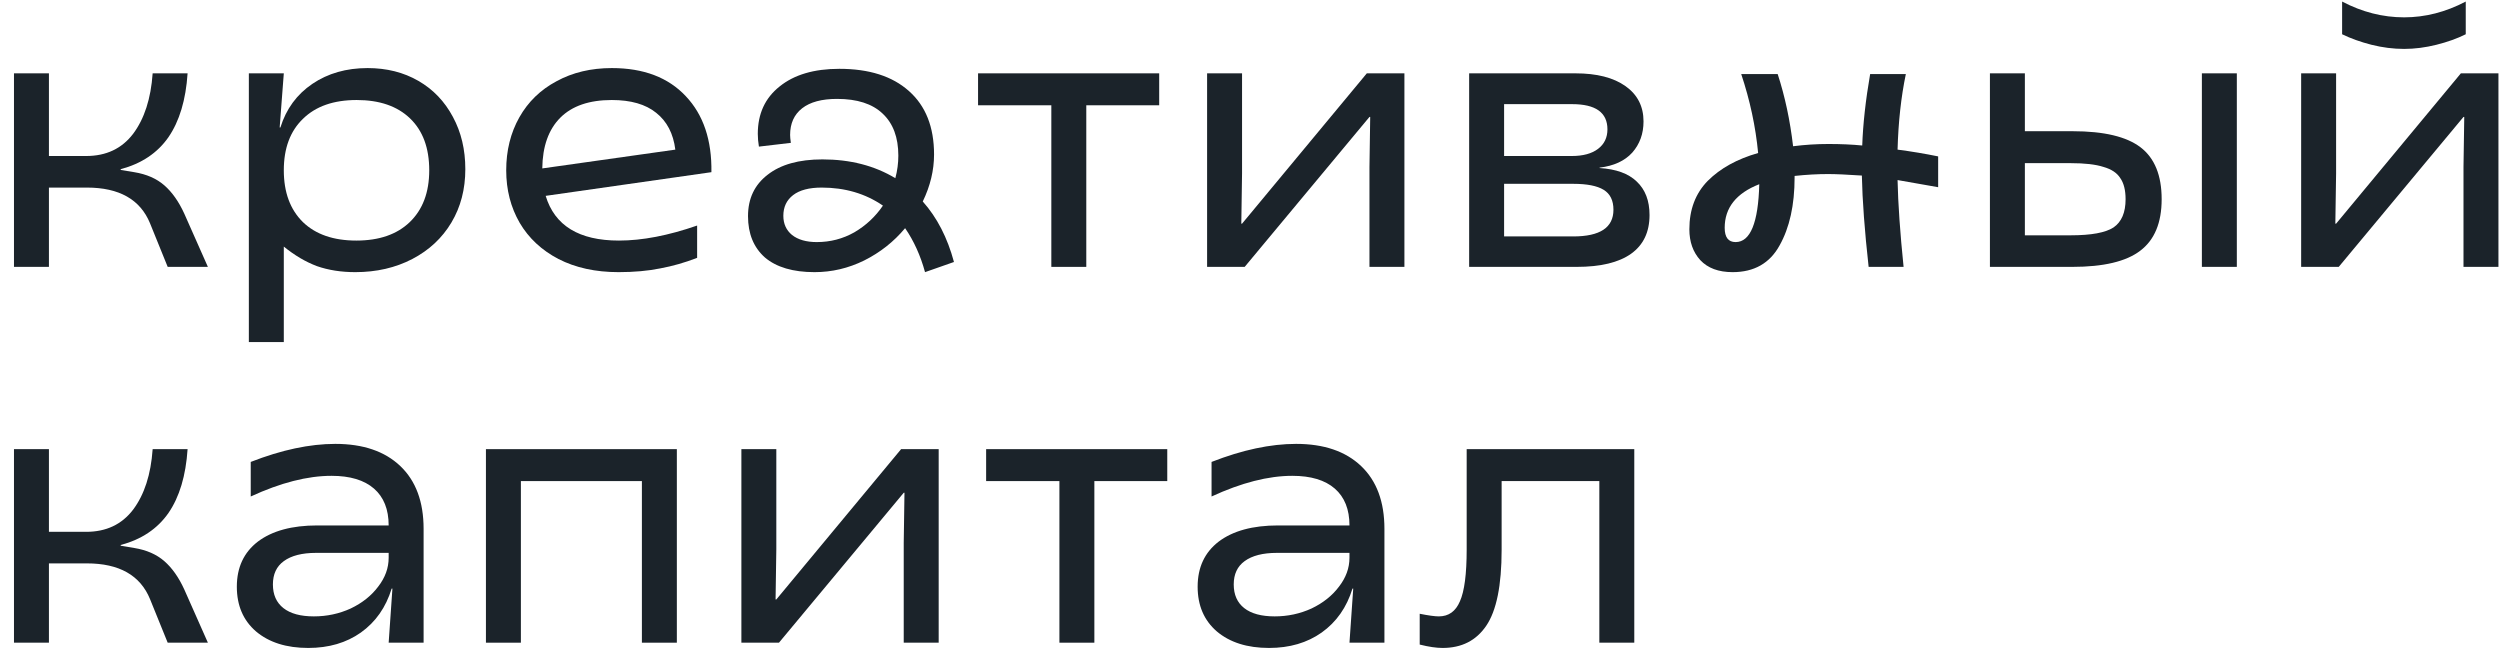
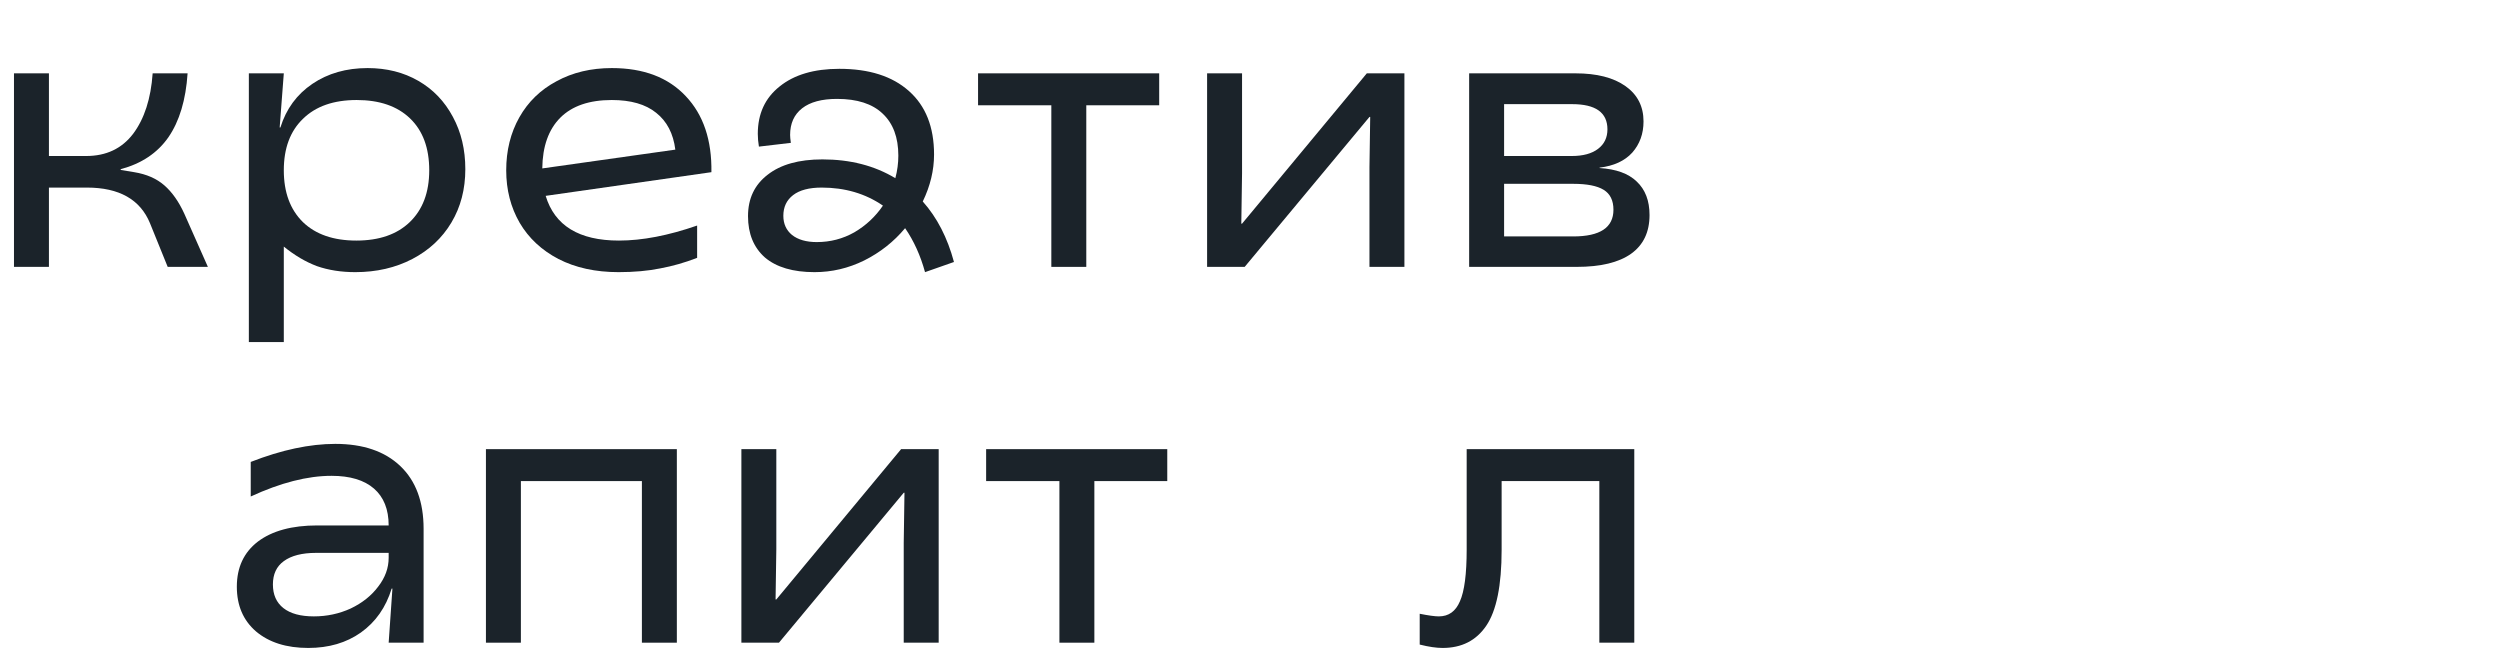
<svg xmlns="http://www.w3.org/2000/svg" width="161" height="42" viewBox="0 0 161 42" fill="none">
  <path d="M92.905 41.728C92.502 41.728 92.01 41.656 91.429 41.51V39.526C91.993 39.639 92.405 39.695 92.663 39.695C93.292 39.695 93.744 39.372 94.018 38.727C94.309 38.082 94.454 36.968 94.454 35.387V28.925H105.248V41.389H102.997V30.982H96.705V35.411C96.705 37.702 96.374 39.332 95.713 40.3C95.067 41.252 94.131 41.728 92.905 41.728Z" fill="#1B232A" />
-   <path d="M81.727 41.728C80.323 41.728 79.202 41.373 78.363 40.663C77.54 39.953 77.128 38.993 77.128 37.783C77.128 36.541 77.58 35.573 78.484 34.879C79.403 34.185 80.678 33.838 82.308 33.838H86.906C86.906 32.806 86.591 32.015 85.962 31.466C85.333 30.918 84.421 30.643 83.227 30.643C81.678 30.643 79.944 31.087 78.024 31.974V29.748C80.008 28.973 81.824 28.586 83.469 28.586C85.26 28.586 86.656 29.062 87.656 30.014C88.657 30.966 89.157 32.313 89.157 34.056V41.389H86.906L87.148 37.904H87.1C86.729 39.114 86.067 40.058 85.115 40.736C84.179 41.397 83.05 41.728 81.727 41.728ZM82.09 39.695C82.929 39.695 83.719 39.526 84.462 39.187C85.204 38.832 85.793 38.364 86.228 37.783C86.68 37.202 86.906 36.581 86.906 35.919V35.605H82.235C81.332 35.605 80.638 35.782 80.154 36.137C79.686 36.476 79.452 36.976 79.452 37.638C79.452 38.299 79.678 38.808 80.129 39.163C80.581 39.518 81.235 39.695 82.09 39.695Z" fill="#1B232A" />
  <path d="M68.226 30.982H63.507V28.925H75.172V30.982H70.477V41.389H68.226V30.982Z" fill="#1B232A" />
  <path d="M47.745 28.925H49.995V35.363L49.947 38.606H49.995L58.031 28.925H60.451V41.389H58.2V34.976L58.248 31.733H58.2L50.165 41.389H47.745V28.925Z" fill="#1B232A" />
  <path d="M41.338 30.982H33.545V41.389H31.294V28.925H43.589V41.389H41.338V30.982Z" fill="#1B232A" />
  <path d="M19.85 41.728C18.447 41.728 17.325 41.373 16.486 40.663C15.663 39.953 15.252 38.993 15.252 37.783C15.252 36.541 15.704 35.573 16.607 34.879C17.527 34.185 18.802 33.838 20.431 33.838H25.03C25.03 32.806 24.715 32.015 24.086 31.466C23.456 30.918 22.545 30.643 21.351 30.643C19.802 30.643 18.067 31.087 16.147 31.974V29.748C18.132 28.973 19.947 28.586 21.593 28.586C23.384 28.586 24.78 29.062 25.78 30.014C26.78 30.966 27.28 32.313 27.28 34.056V41.389H25.03L25.272 37.904H25.223C24.852 39.114 24.191 40.058 23.239 40.736C22.303 41.397 21.174 41.728 19.85 41.728ZM20.213 39.695C21.052 39.695 21.843 39.526 22.585 39.187C23.328 38.832 23.916 38.364 24.352 37.783C24.804 37.202 25.03 36.581 25.03 35.919V35.605H20.359C19.455 35.605 18.761 35.782 18.277 36.137C17.809 36.476 17.575 36.976 17.575 37.638C17.575 38.299 17.801 38.808 18.253 39.163C18.705 39.518 19.358 39.695 20.213 39.695Z" fill="#1B232A" />
-   <path d="M9.661 38.582C9.032 37.049 7.677 36.282 5.595 36.282H3.151V41.389H0.9V28.925H3.151V34.25H5.547C6.838 34.25 7.846 33.774 8.572 32.822C9.298 31.854 9.718 30.555 9.831 28.925H12.081C11.968 30.635 11.557 32.007 10.847 33.039C10.137 34.056 9.113 34.742 7.773 35.097V35.145L8.645 35.29C9.435 35.419 10.081 35.702 10.581 36.137C11.081 36.573 11.509 37.178 11.864 37.953L13.388 41.389H10.799L9.661 38.582Z" fill="#1B232A" />
-   <path d="M148.194 4.723H150.445V11.161L150.396 14.404H150.445L158.48 4.723H160.9V17.187H158.649V10.773L158.698 7.53H158.649L150.614 17.187H148.194V4.723ZM154.825 3.15C154.131 3.15 153.43 3.061 152.72 2.883C152.026 2.706 151.397 2.48 150.832 2.206V0.1C152.123 0.778 153.454 1.117 154.825 1.117C156.181 1.117 157.504 0.778 158.794 0.1V2.206C158.246 2.48 157.617 2.706 156.907 2.883C156.197 3.061 155.503 3.15 154.825 3.15Z" fill="#1B232A" />
-   <path d="M128.151 4.723H130.402V8.45H133.475C135.492 8.45 136.952 8.797 137.856 9.491C138.76 10.184 139.211 11.298 139.211 12.83C139.211 14.347 138.751 15.452 137.832 16.146C136.928 16.84 135.468 17.187 133.451 17.187H128.151V4.723ZM133.354 15.154C134.677 15.154 135.597 14.984 136.113 14.646C136.63 14.291 136.888 13.686 136.888 12.83C136.888 12.25 136.775 11.798 136.549 11.475C136.339 11.136 135.976 10.894 135.46 10.749C134.96 10.588 134.258 10.507 133.354 10.507H130.402V15.154H133.354ZM141.801 4.723H144.052V17.187H141.801V4.723Z" fill="#1B232A" />
-   <path d="M111.579 17.526C110.675 17.526 109.981 17.268 109.497 16.751C109.029 16.235 108.795 15.573 108.795 14.767C108.795 13.492 109.191 12.451 109.981 11.645C110.788 10.838 111.869 10.241 113.224 9.854C113.063 8.16 112.7 6.465 112.135 4.771H114.483C114.951 6.207 115.282 7.756 115.475 9.418C116.234 9.321 116.992 9.273 117.75 9.273C118.541 9.273 119.267 9.305 119.928 9.37C119.977 7.982 120.146 6.449 120.437 4.771H122.736C122.429 6.24 122.252 7.861 122.203 9.636C123.075 9.749 123.946 9.894 124.817 10.072V12.056L122.203 11.596C122.236 13.113 122.365 14.976 122.591 17.187H120.34C120.082 14.864 119.937 12.903 119.904 11.306C118.936 11.241 118.21 11.209 117.726 11.209C117.048 11.209 116.33 11.249 115.572 11.33V11.427C115.572 13.202 115.249 14.662 114.604 15.807C113.975 16.953 112.966 17.526 111.579 17.526ZM111.07 14.67C111.07 15.283 111.304 15.59 111.772 15.59C112.724 15.59 113.233 14.347 113.297 11.863C111.813 12.443 111.07 13.379 111.07 14.67Z" fill="#1B232A" />
  <path d="M94.613 4.723H101.462C102.834 4.723 103.906 4.997 104.681 5.546C105.455 6.094 105.843 6.852 105.843 7.821C105.843 8.611 105.601 9.281 105.117 9.829C104.633 10.362 103.931 10.684 103.011 10.797V10.822C104.076 10.886 104.875 11.177 105.407 11.693C105.956 12.209 106.23 12.927 106.23 13.847C106.23 14.944 105.835 15.775 105.044 16.34C104.253 16.904 103.084 17.187 101.535 17.187H94.613V4.723ZM101.317 15.226C103.043 15.226 103.906 14.654 103.906 13.508C103.906 12.911 103.697 12.483 103.277 12.225C102.858 11.967 102.204 11.838 101.317 11.838H96.864V15.226H101.317ZM101.22 10.047C101.946 10.047 102.511 9.894 102.914 9.587C103.318 9.281 103.519 8.861 103.519 8.329C103.519 7.248 102.761 6.707 101.244 6.707H96.864V10.047H101.22Z" fill="#1B232A" />
  <path d="M77.737 4.723H79.988V11.161L79.94 14.404H79.988L88.023 4.723H90.444V17.187H88.193V10.773L88.241 7.53H88.193L80.157 17.187H77.737V4.723Z" fill="#1B232A" />
  <path d="M67.706 6.78H62.987V4.723H74.652V6.78H69.957V17.187H67.706V6.78Z" fill="#1B232A" />
  <path d="M52.456 17.526C51.069 17.526 50.004 17.211 49.261 16.582C48.535 15.937 48.172 15.049 48.172 13.92C48.172 12.79 48.592 11.903 49.431 11.257C50.27 10.596 51.448 10.265 52.964 10.265C54.755 10.265 56.321 10.668 57.66 11.475C57.789 10.991 57.853 10.507 57.853 10.023C57.853 8.845 57.514 7.942 56.837 7.312C56.175 6.683 55.199 6.369 53.908 6.369C52.924 6.369 52.174 6.57 51.657 6.974C51.141 7.377 50.883 7.95 50.883 8.692C50.883 8.805 50.899 8.974 50.931 9.2L48.874 9.442C48.826 9.152 48.802 8.878 48.802 8.619C48.802 7.329 49.27 6.312 50.205 5.57C51.141 4.812 52.424 4.432 54.053 4.432C55.974 4.432 57.466 4.908 58.531 5.86C59.612 6.812 60.153 8.176 60.153 9.95C60.153 10.967 59.91 11.975 59.426 12.976C60.346 14.008 61.016 15.307 61.435 16.872L59.572 17.526C59.281 16.461 58.854 15.517 58.289 14.694C57.563 15.565 56.684 16.259 55.651 16.776C54.634 17.276 53.569 17.526 52.456 17.526ZM50.447 13.896C50.447 14.412 50.633 14.823 51.004 15.13C51.391 15.436 51.924 15.59 52.601 15.59C53.473 15.59 54.279 15.38 55.022 14.96C55.764 14.525 56.377 13.952 56.861 13.242C55.732 12.467 54.417 12.08 52.916 12.08C52.109 12.08 51.496 12.242 51.077 12.564C50.657 12.887 50.447 13.331 50.447 13.896Z" fill="#1B232A" />
  <path d="M39.837 17.526C38.352 17.526 37.061 17.243 35.964 16.679C34.883 16.114 34.052 15.339 33.471 14.355C32.891 13.355 32.6 12.225 32.6 10.967C32.6 9.692 32.883 8.555 33.447 7.554C34.012 6.554 34.811 5.779 35.843 5.231C36.876 4.666 38.062 4.384 39.401 4.384C41.45 4.384 43.039 4.989 44.169 6.199C45.298 7.393 45.847 9.023 45.815 11.088L35.141 12.613C35.722 14.533 37.295 15.493 39.861 15.493C41.361 15.493 43.039 15.17 44.895 14.525V16.606C44.104 16.913 43.314 17.138 42.523 17.284C41.732 17.445 40.837 17.526 39.837 17.526ZM43.491 9.636C43.362 8.603 42.951 7.812 42.257 7.264C41.579 6.715 40.627 6.441 39.401 6.441C37.949 6.441 36.844 6.82 36.085 7.578C35.327 8.337 34.94 9.426 34.923 10.846L43.491 9.636Z" fill="#1B232A" />
  <path d="M16.026 4.723H18.277L18.011 8.208H18.059C18.43 7.014 19.116 6.078 20.117 5.4C21.117 4.723 22.303 4.384 23.674 4.384C24.901 4.384 25.99 4.658 26.942 5.207C27.894 5.755 28.636 6.53 29.168 7.53C29.701 8.514 29.967 9.636 29.967 10.894C29.967 12.185 29.668 13.331 29.071 14.331C28.474 15.331 27.635 16.114 26.554 16.679C25.473 17.243 24.247 17.526 22.876 17.526C21.972 17.526 21.149 17.397 20.407 17.138C19.681 16.864 18.971 16.445 18.277 15.88V22.027H16.026V4.723ZM22.948 15.493C24.416 15.493 25.562 15.097 26.385 14.307C27.224 13.5 27.643 12.387 27.643 10.967C27.643 9.531 27.232 8.418 26.409 7.627C25.586 6.836 24.441 6.441 22.972 6.441C21.488 6.441 20.334 6.844 19.512 7.651C18.689 8.442 18.277 9.547 18.277 10.967C18.277 12.387 18.689 13.5 19.512 14.307C20.334 15.097 21.48 15.493 22.948 15.493Z" fill="#1B232A" />
  <path d="M9.661 14.379C9.032 12.847 7.677 12.08 5.595 12.08H3.151V17.187H0.9V4.723H3.151V10.047H5.547C6.838 10.047 7.846 9.571 8.572 8.619C9.298 7.651 9.718 6.352 9.831 4.723H12.081C11.968 6.433 11.557 7.804 10.847 8.837C10.137 9.854 9.113 10.539 7.773 10.894V10.943L8.645 11.088C9.435 11.217 10.081 11.499 10.581 11.935C11.081 12.371 11.509 12.976 11.864 13.75L13.388 17.187H10.799L9.661 14.379Z" fill="#1B232A" />
</svg>